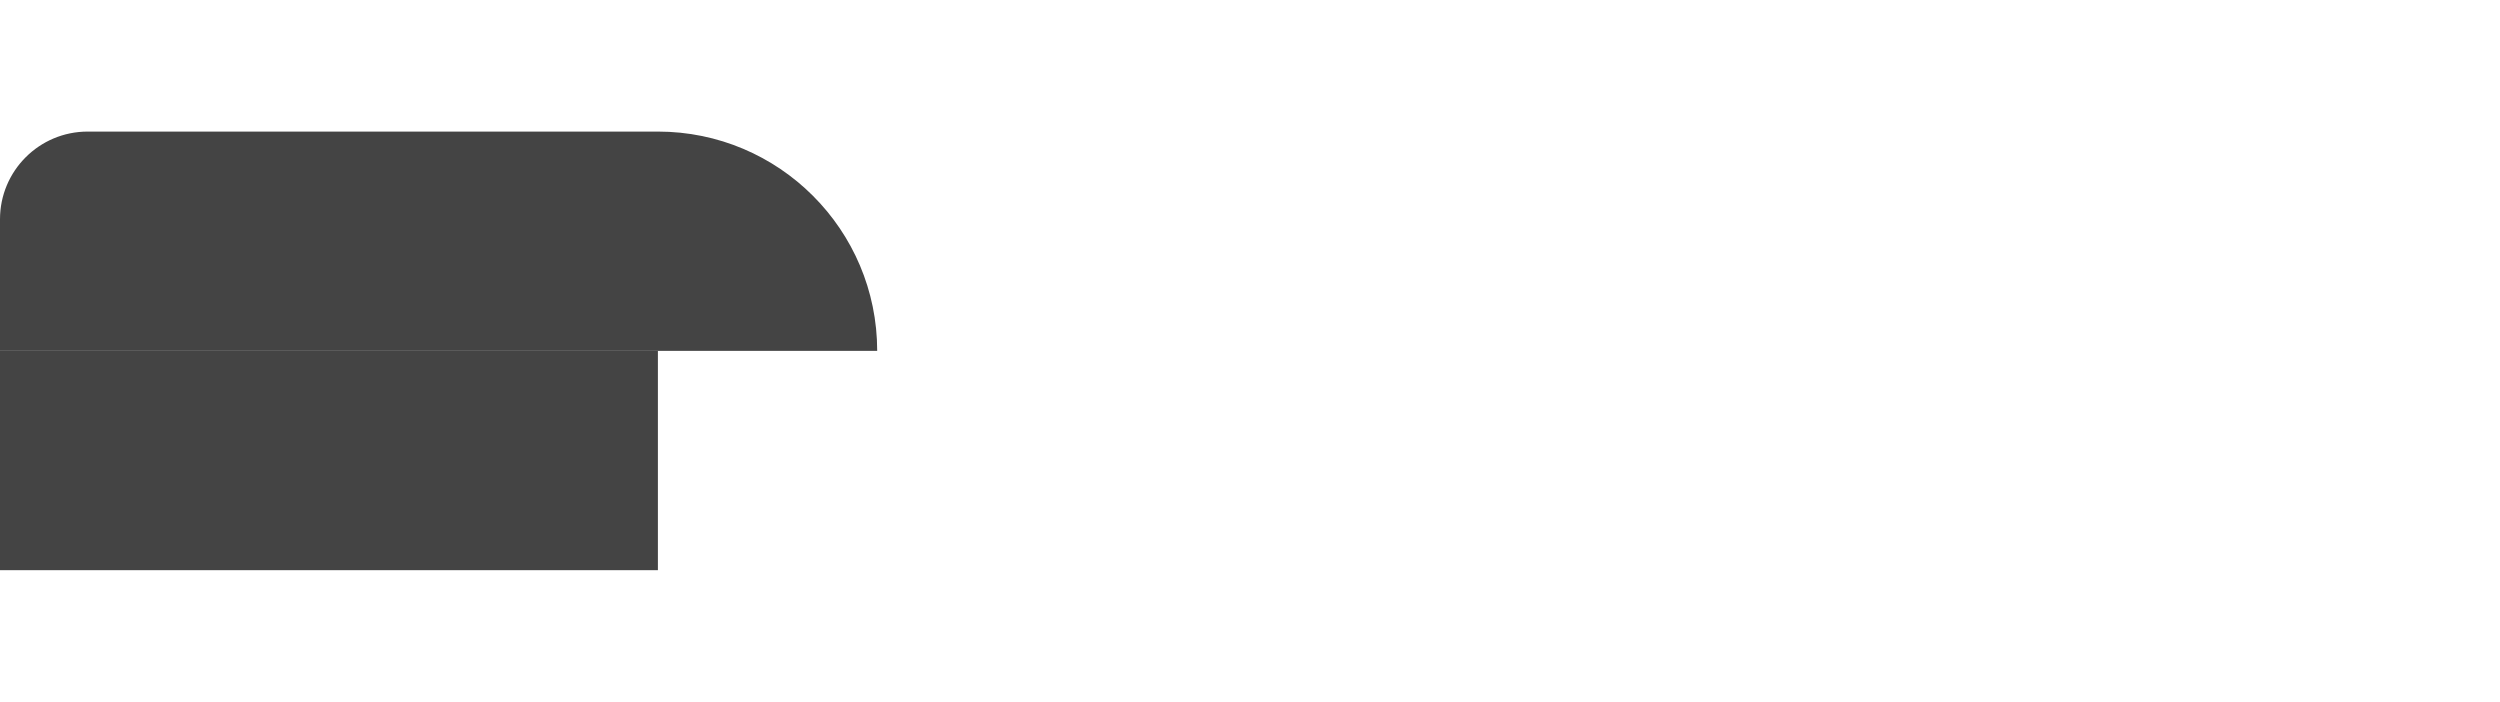
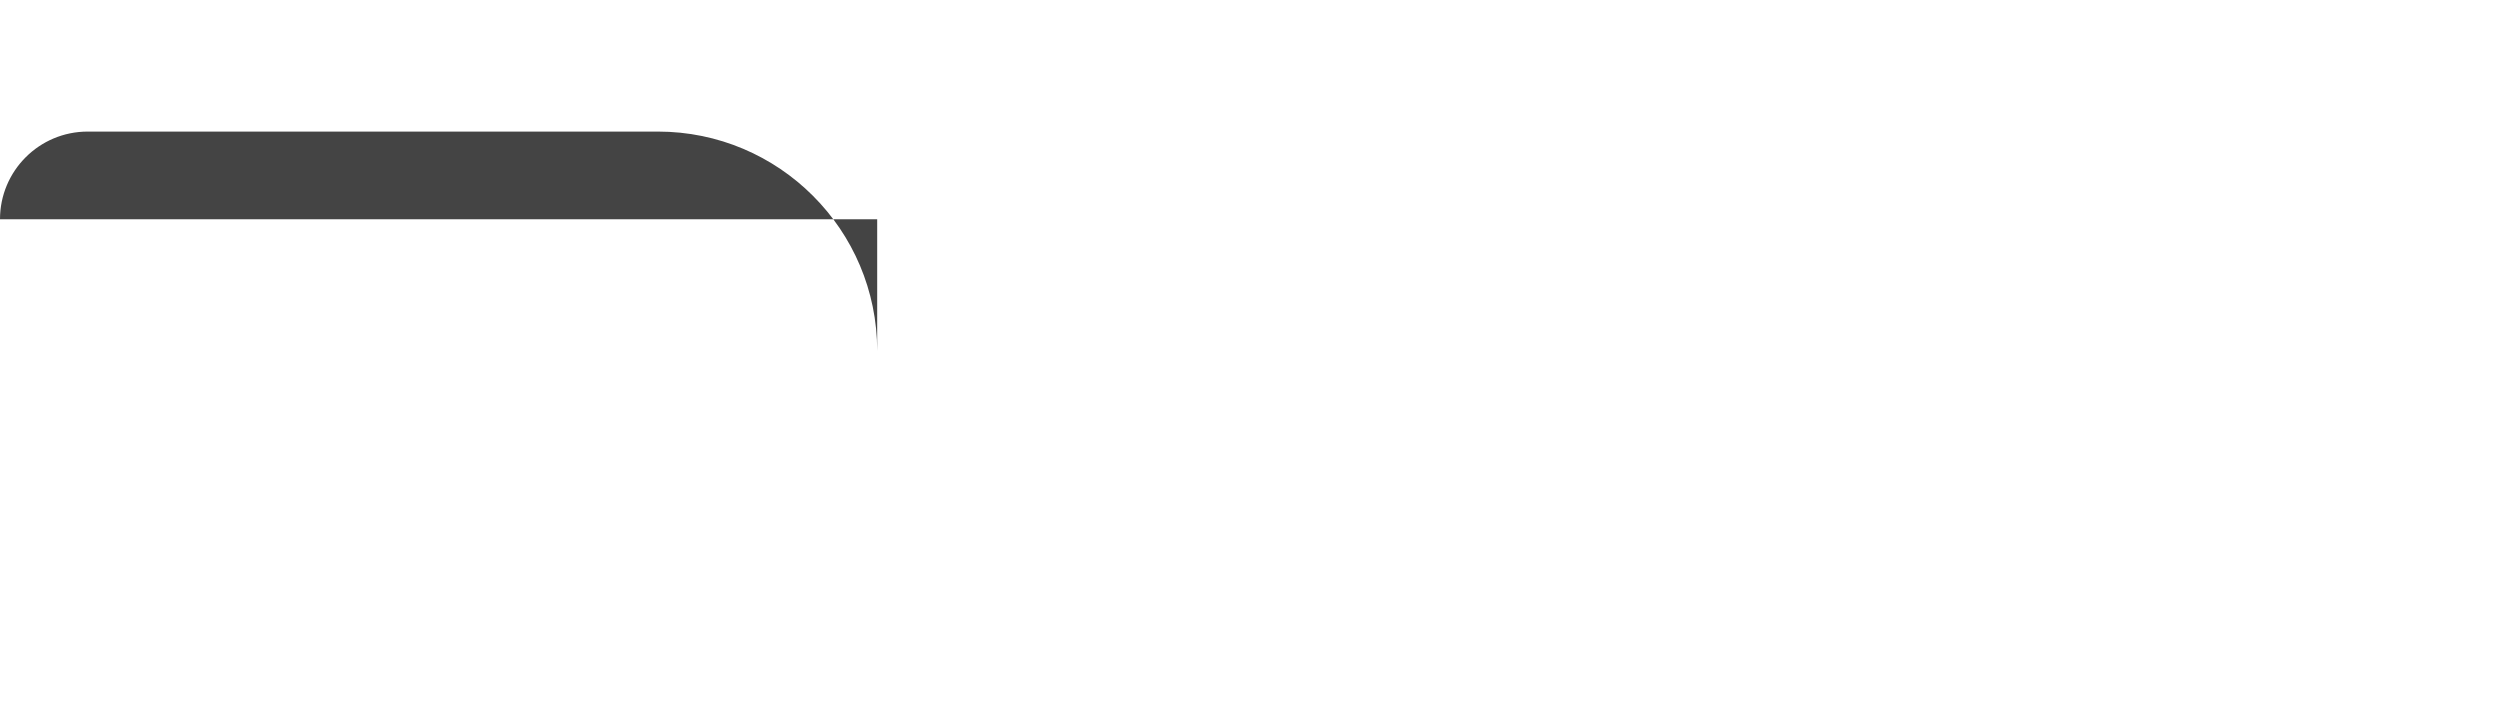
<svg xmlns="http://www.w3.org/2000/svg" width="57" height="16" viewBox="0 0 57 16" fill="none">
-   <line y1="10.5" x2="15" y2="10.5" stroke="#444444" stroke-width="5" />
-   <path d="M0 5C0 3.895 0.895 3 2 3H15C17.761 3 20 5.239 20 8H0V5Z" fill="#444444" />
+   <path d="M0 5C0 3.895 0.895 3 2 3H15C17.761 3 20 5.239 20 8V5Z" fill="#444444" />
</svg>